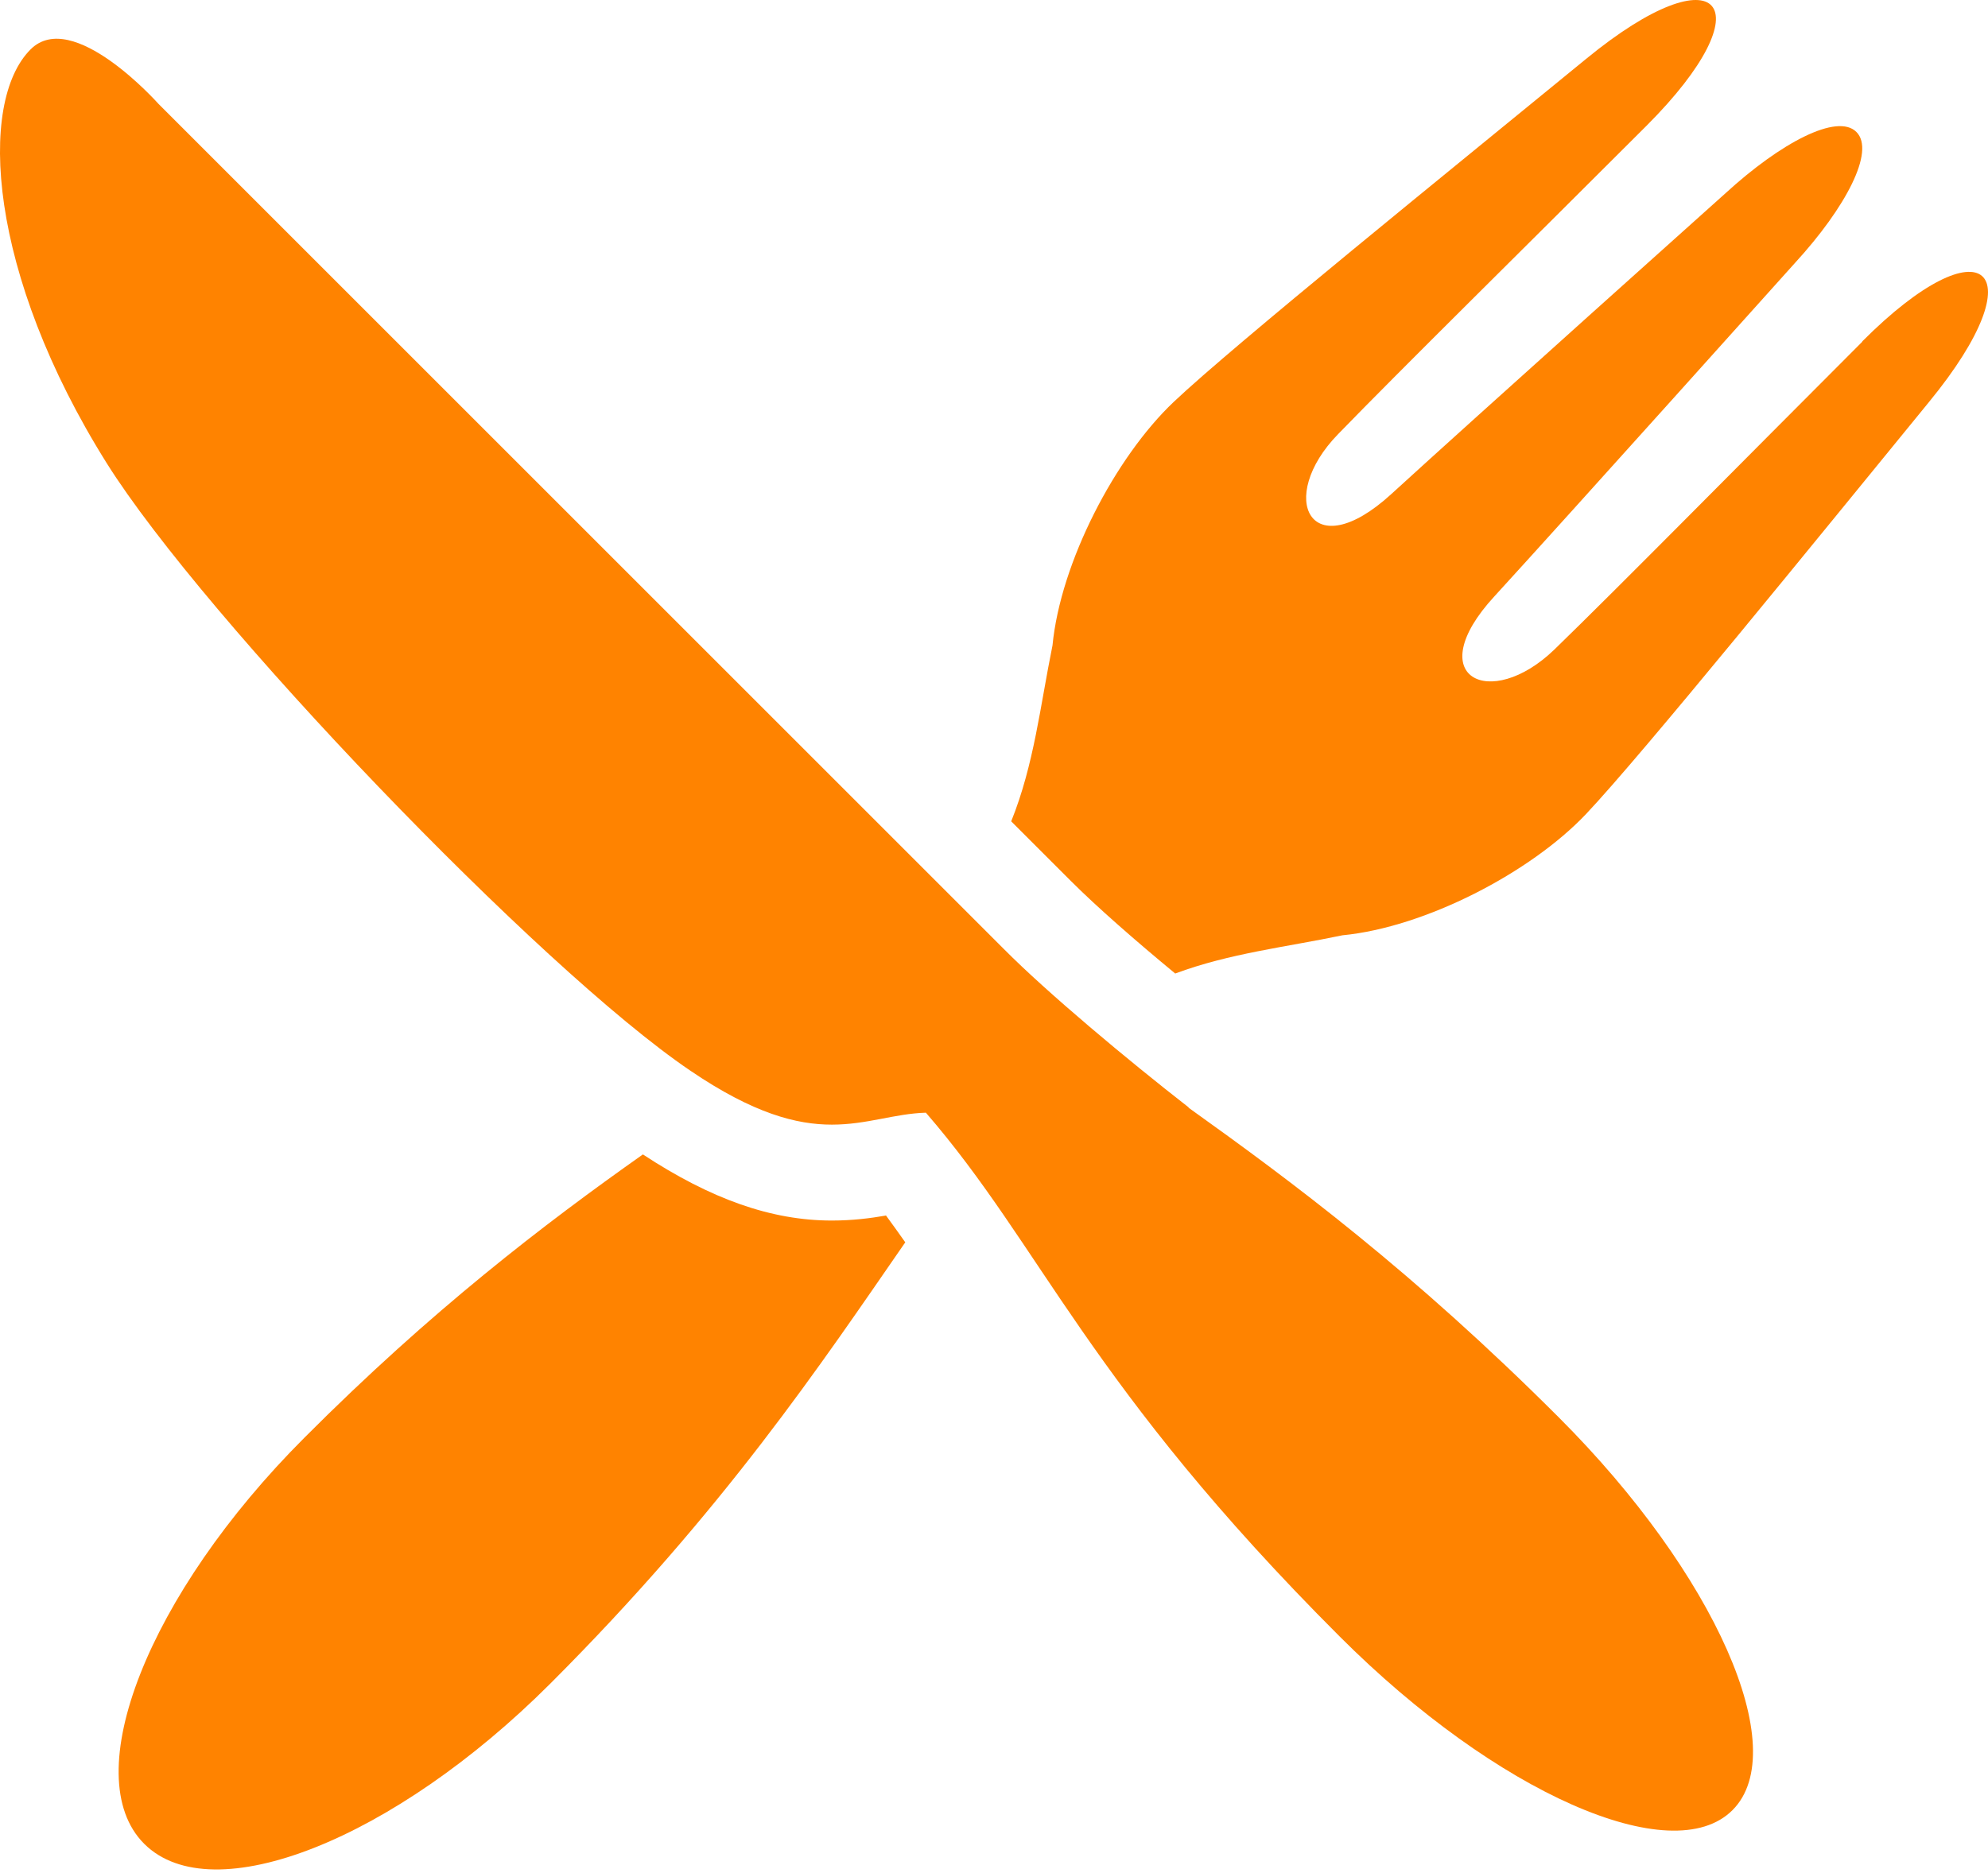
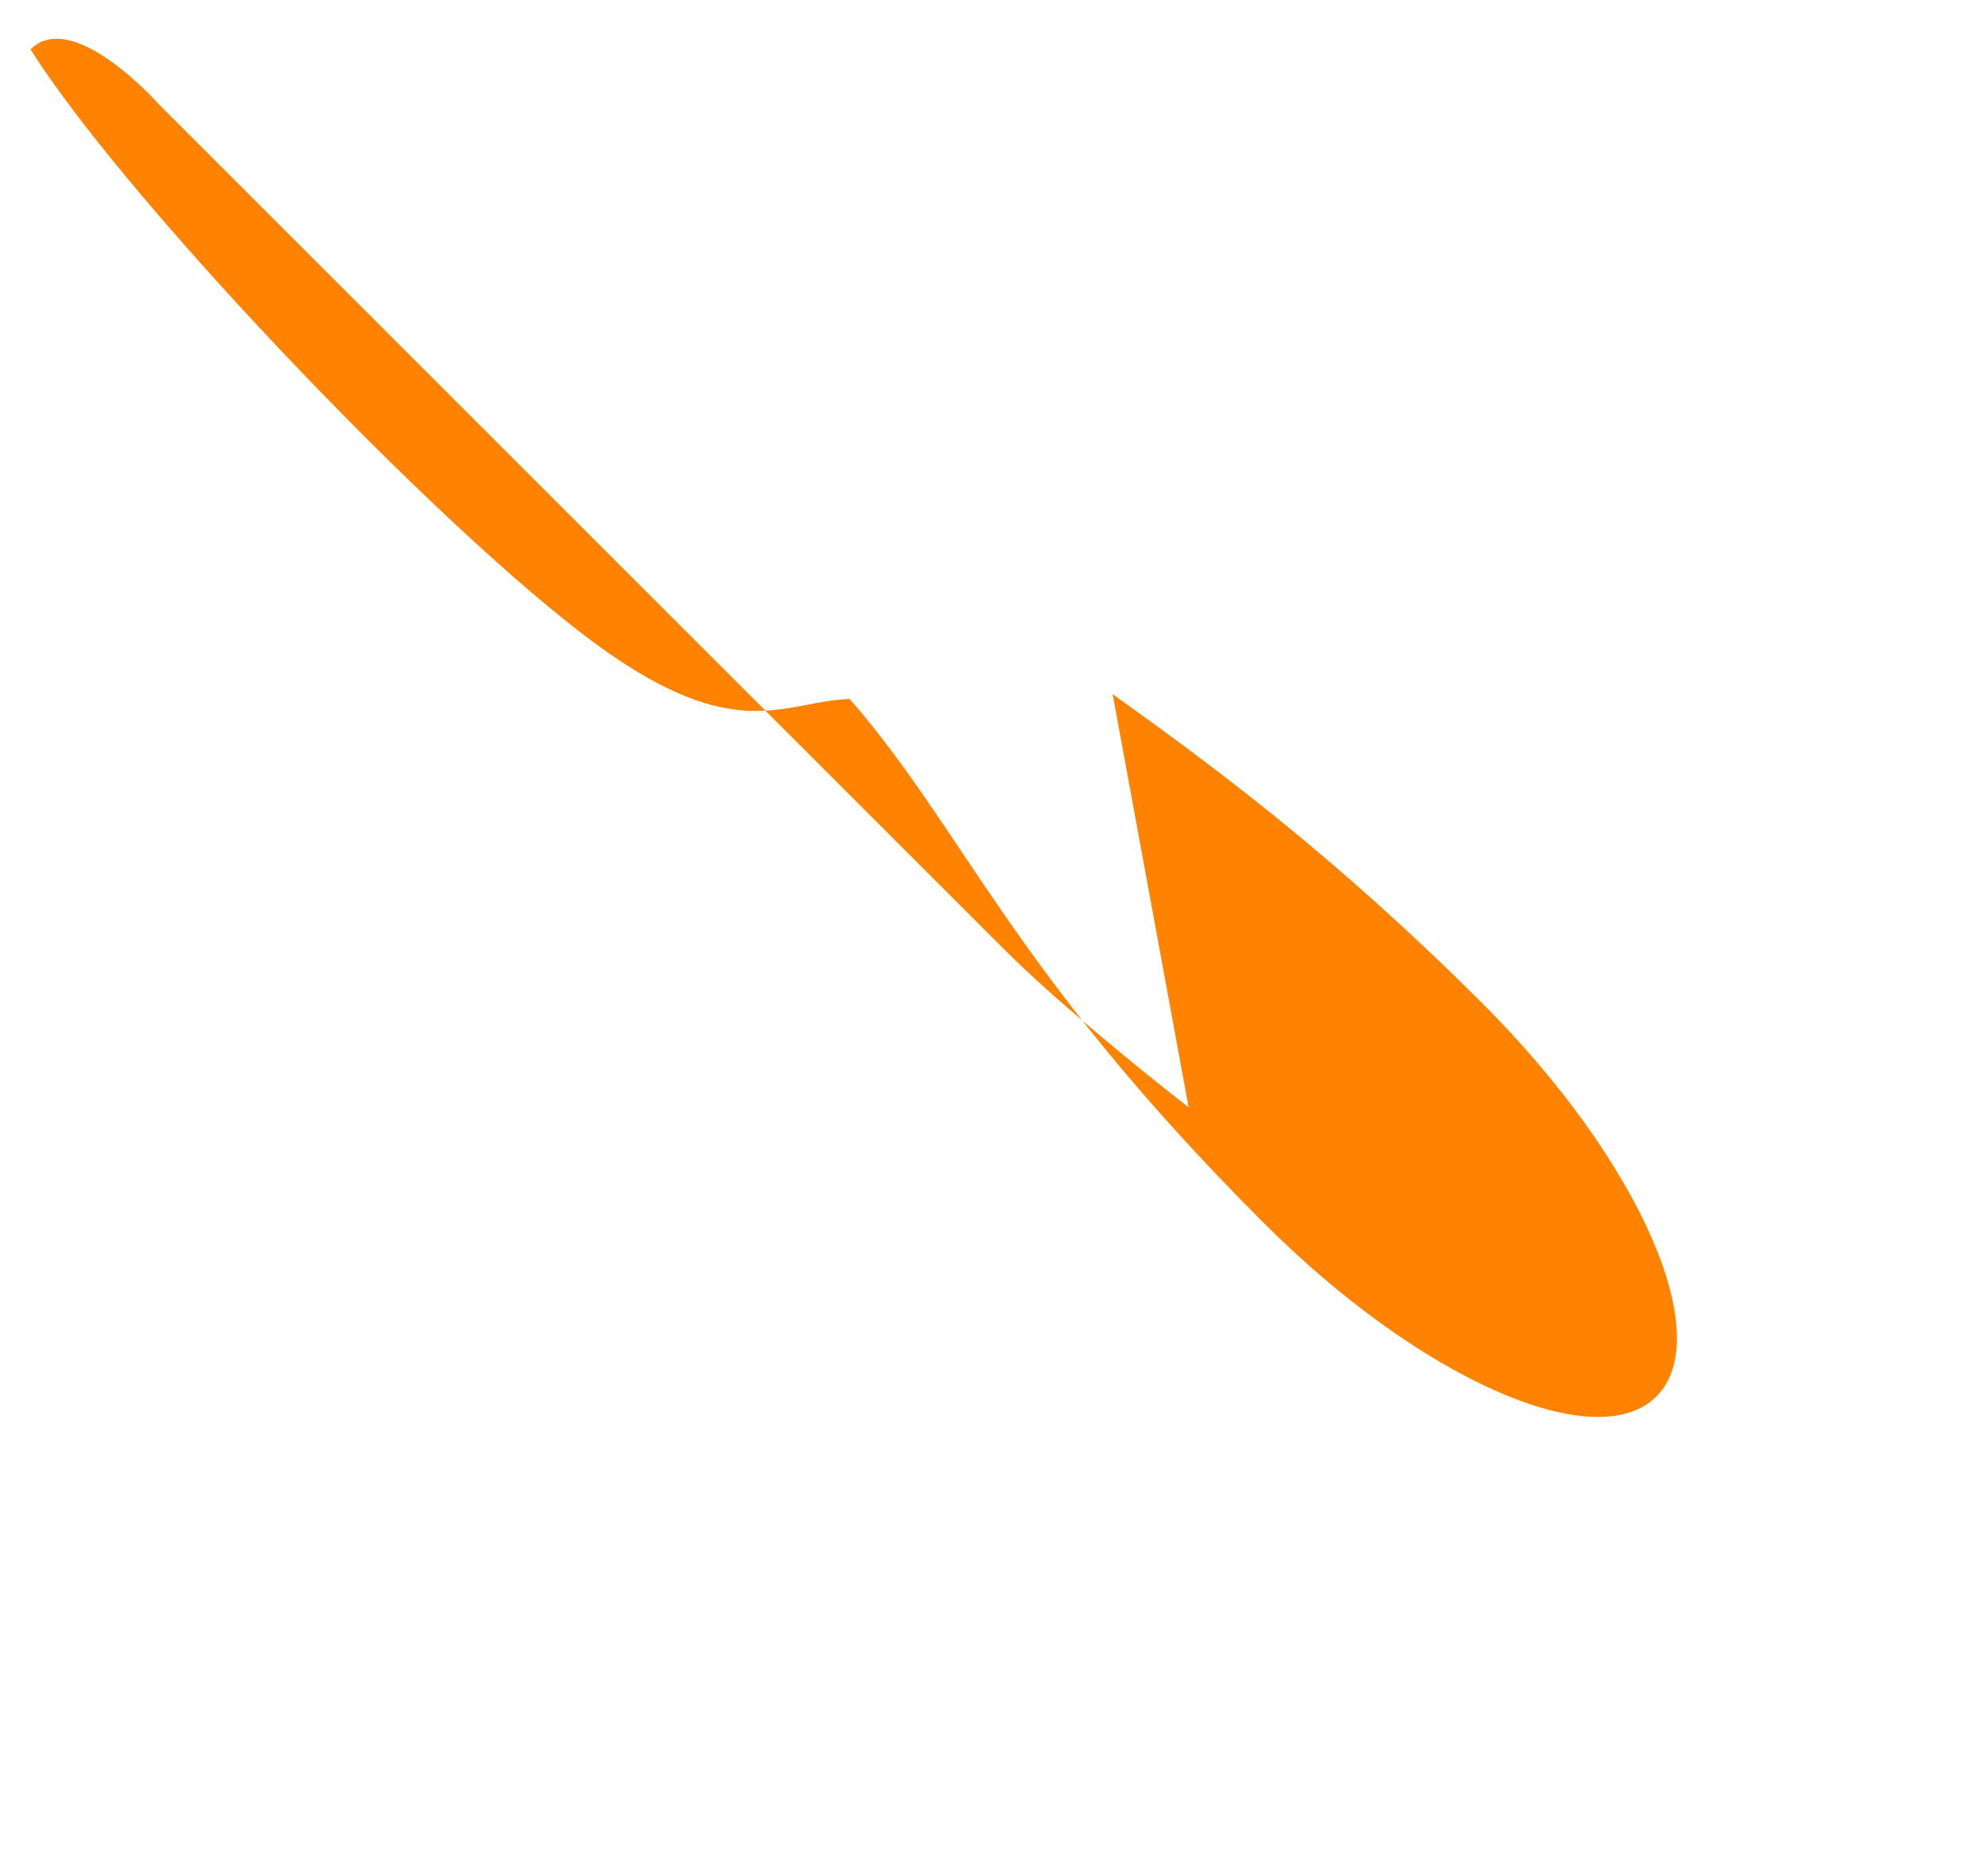
<svg xmlns="http://www.w3.org/2000/svg" width="52" height="49" fill="none" viewBox="0 0 52 49">
-   <path fill="#FF8300" d="M23.168 31.804c-.4.07-.87.13-1.41.13-1.58 0-3.161-.56-4.942-1.73-2.591 1.83-5.532 4.08-8.854 7.412C3.871 41.708 2 46.47 3.771 48.24c1.78 1.781 6.532-.1 10.624-4.191 4.542-4.542 7.083-8.364 9.284-11.545-.17-.24-.34-.48-.51-.71v.01Zm25.55-22.87c-3.161 3.162-6.383 6.433-8.063 8.063-1.68 1.621-3.511.72-1.57-1.39 1.94-2.12 7.872-8.734 7.872-8.734 1.32-1.44 2.101-2.92 1.601-3.42-.5-.501-1.98.28-3.421 1.6 0 0-6.623 5.932-8.744 7.873-2.12 1.94-3.021.1-1.39-1.57 1.63-1.681 4.902-4.903 8.063-8.064 3.161-3.161 1.92-4.622-1.58-1.75-3.502 2.87-9.255 7.522-10.785 8.973-1.53 1.45-2.961 4.202-3.171 6.372-.32 1.571-.48 3.112-1.08 4.602l1.56 1.56c.67.671 1.7 1.572 2.73 2.422 1.421-.53 2.892-.69 4.373-1 2.17-.21 4.922-1.641 6.372-3.172 1.45-1.53 6.113-7.283 8.974-10.784 2.87-3.501 1.41-4.752-1.751-1.58h.01Z" />
-   <path fill="#FF8300" d="M31.091 28.973c-1.58-1.23-3.691-2.991-4.842-4.152L4.14 2.712S1.9.192.8 1.292C-.592 2.682-.312 7.164 2.79 12.116c2.54 4.052 11.334 13.235 15.266 15.896 3.311 2.251 4.512 1.15 6.162 1.1 3.042 3.512 4.222 7.104 10.825 13.706 4.091 4.092 8.693 6.123 10.274 4.542 1.58-1.58-.45-6.182-4.542-10.274-3.822-3.822-6.983-6.172-9.684-8.103v-.01Z" />
+   <path fill="#FF8300" d="M31.091 28.973c-1.58-1.23-3.691-2.991-4.842-4.152L4.14 2.712S1.9.192.8 1.292c2.54 4.052 11.334 13.235 15.266 15.896 3.311 2.251 4.512 1.15 6.162 1.1 3.042 3.512 4.222 7.104 10.825 13.706 4.091 4.092 8.693 6.123 10.274 4.542 1.58-1.58-.45-6.182-4.542-10.274-3.822-3.822-6.983-6.172-9.684-8.103v-.01Z" />
</svg>